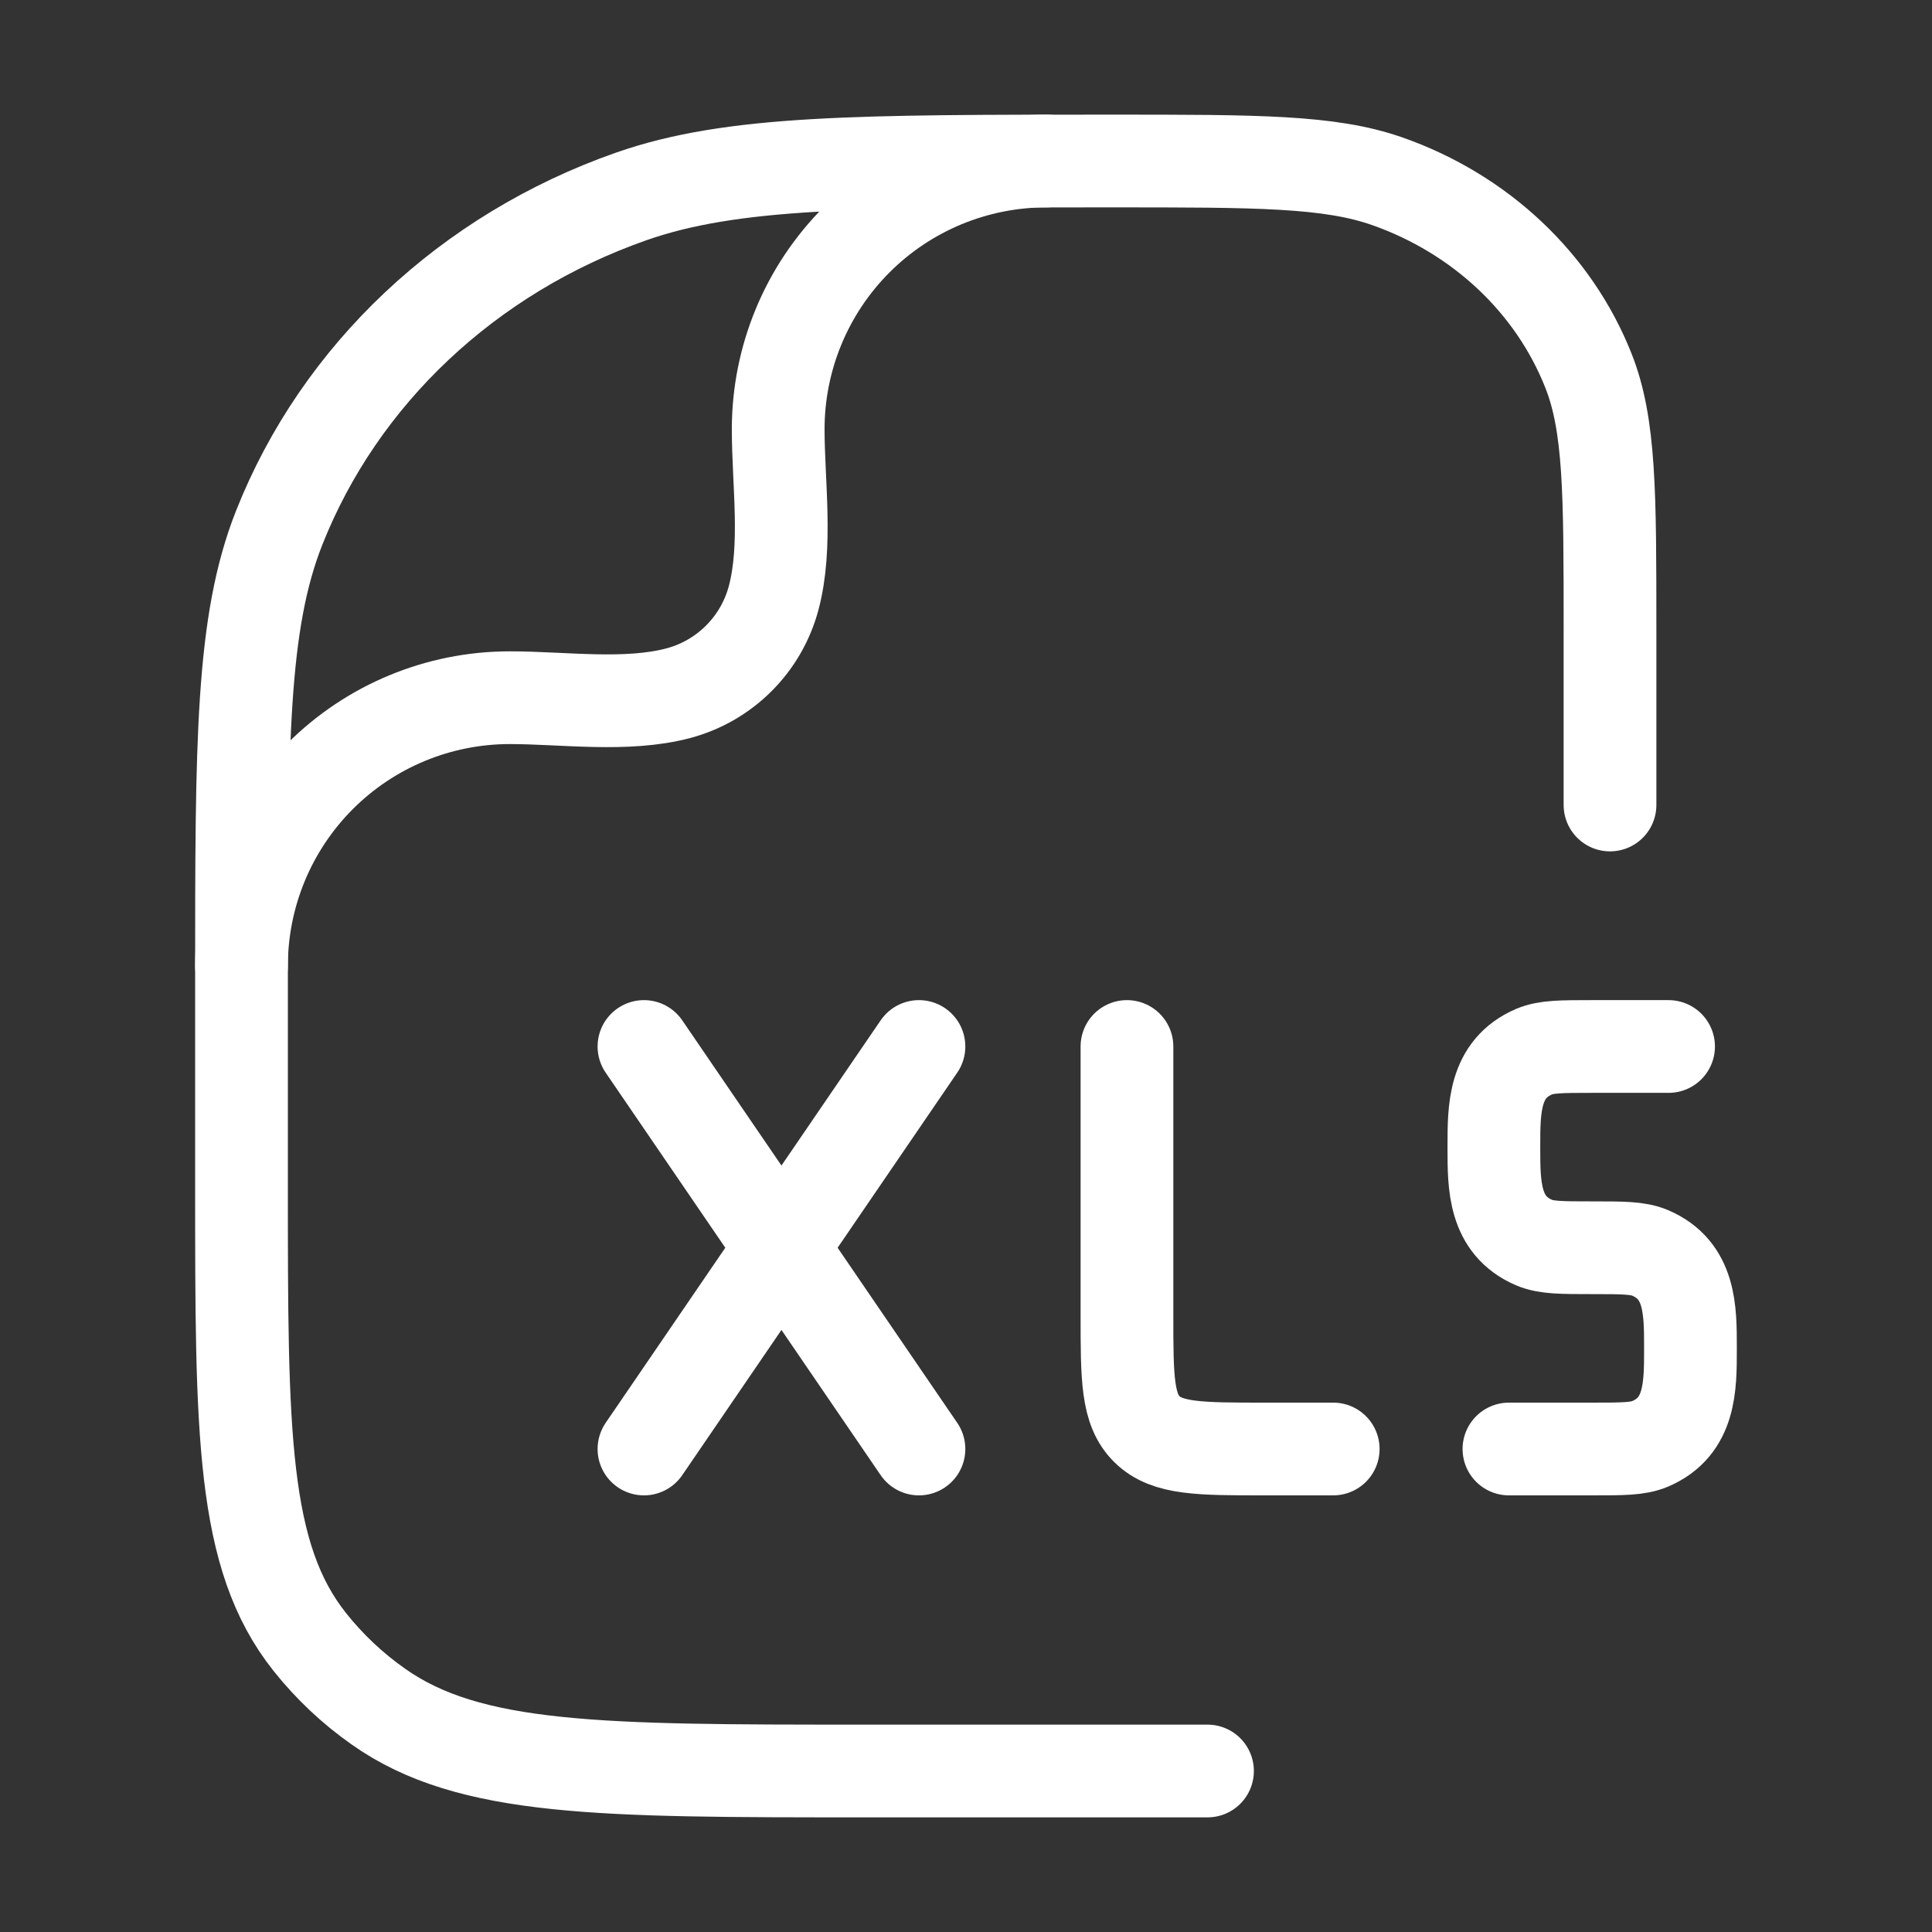
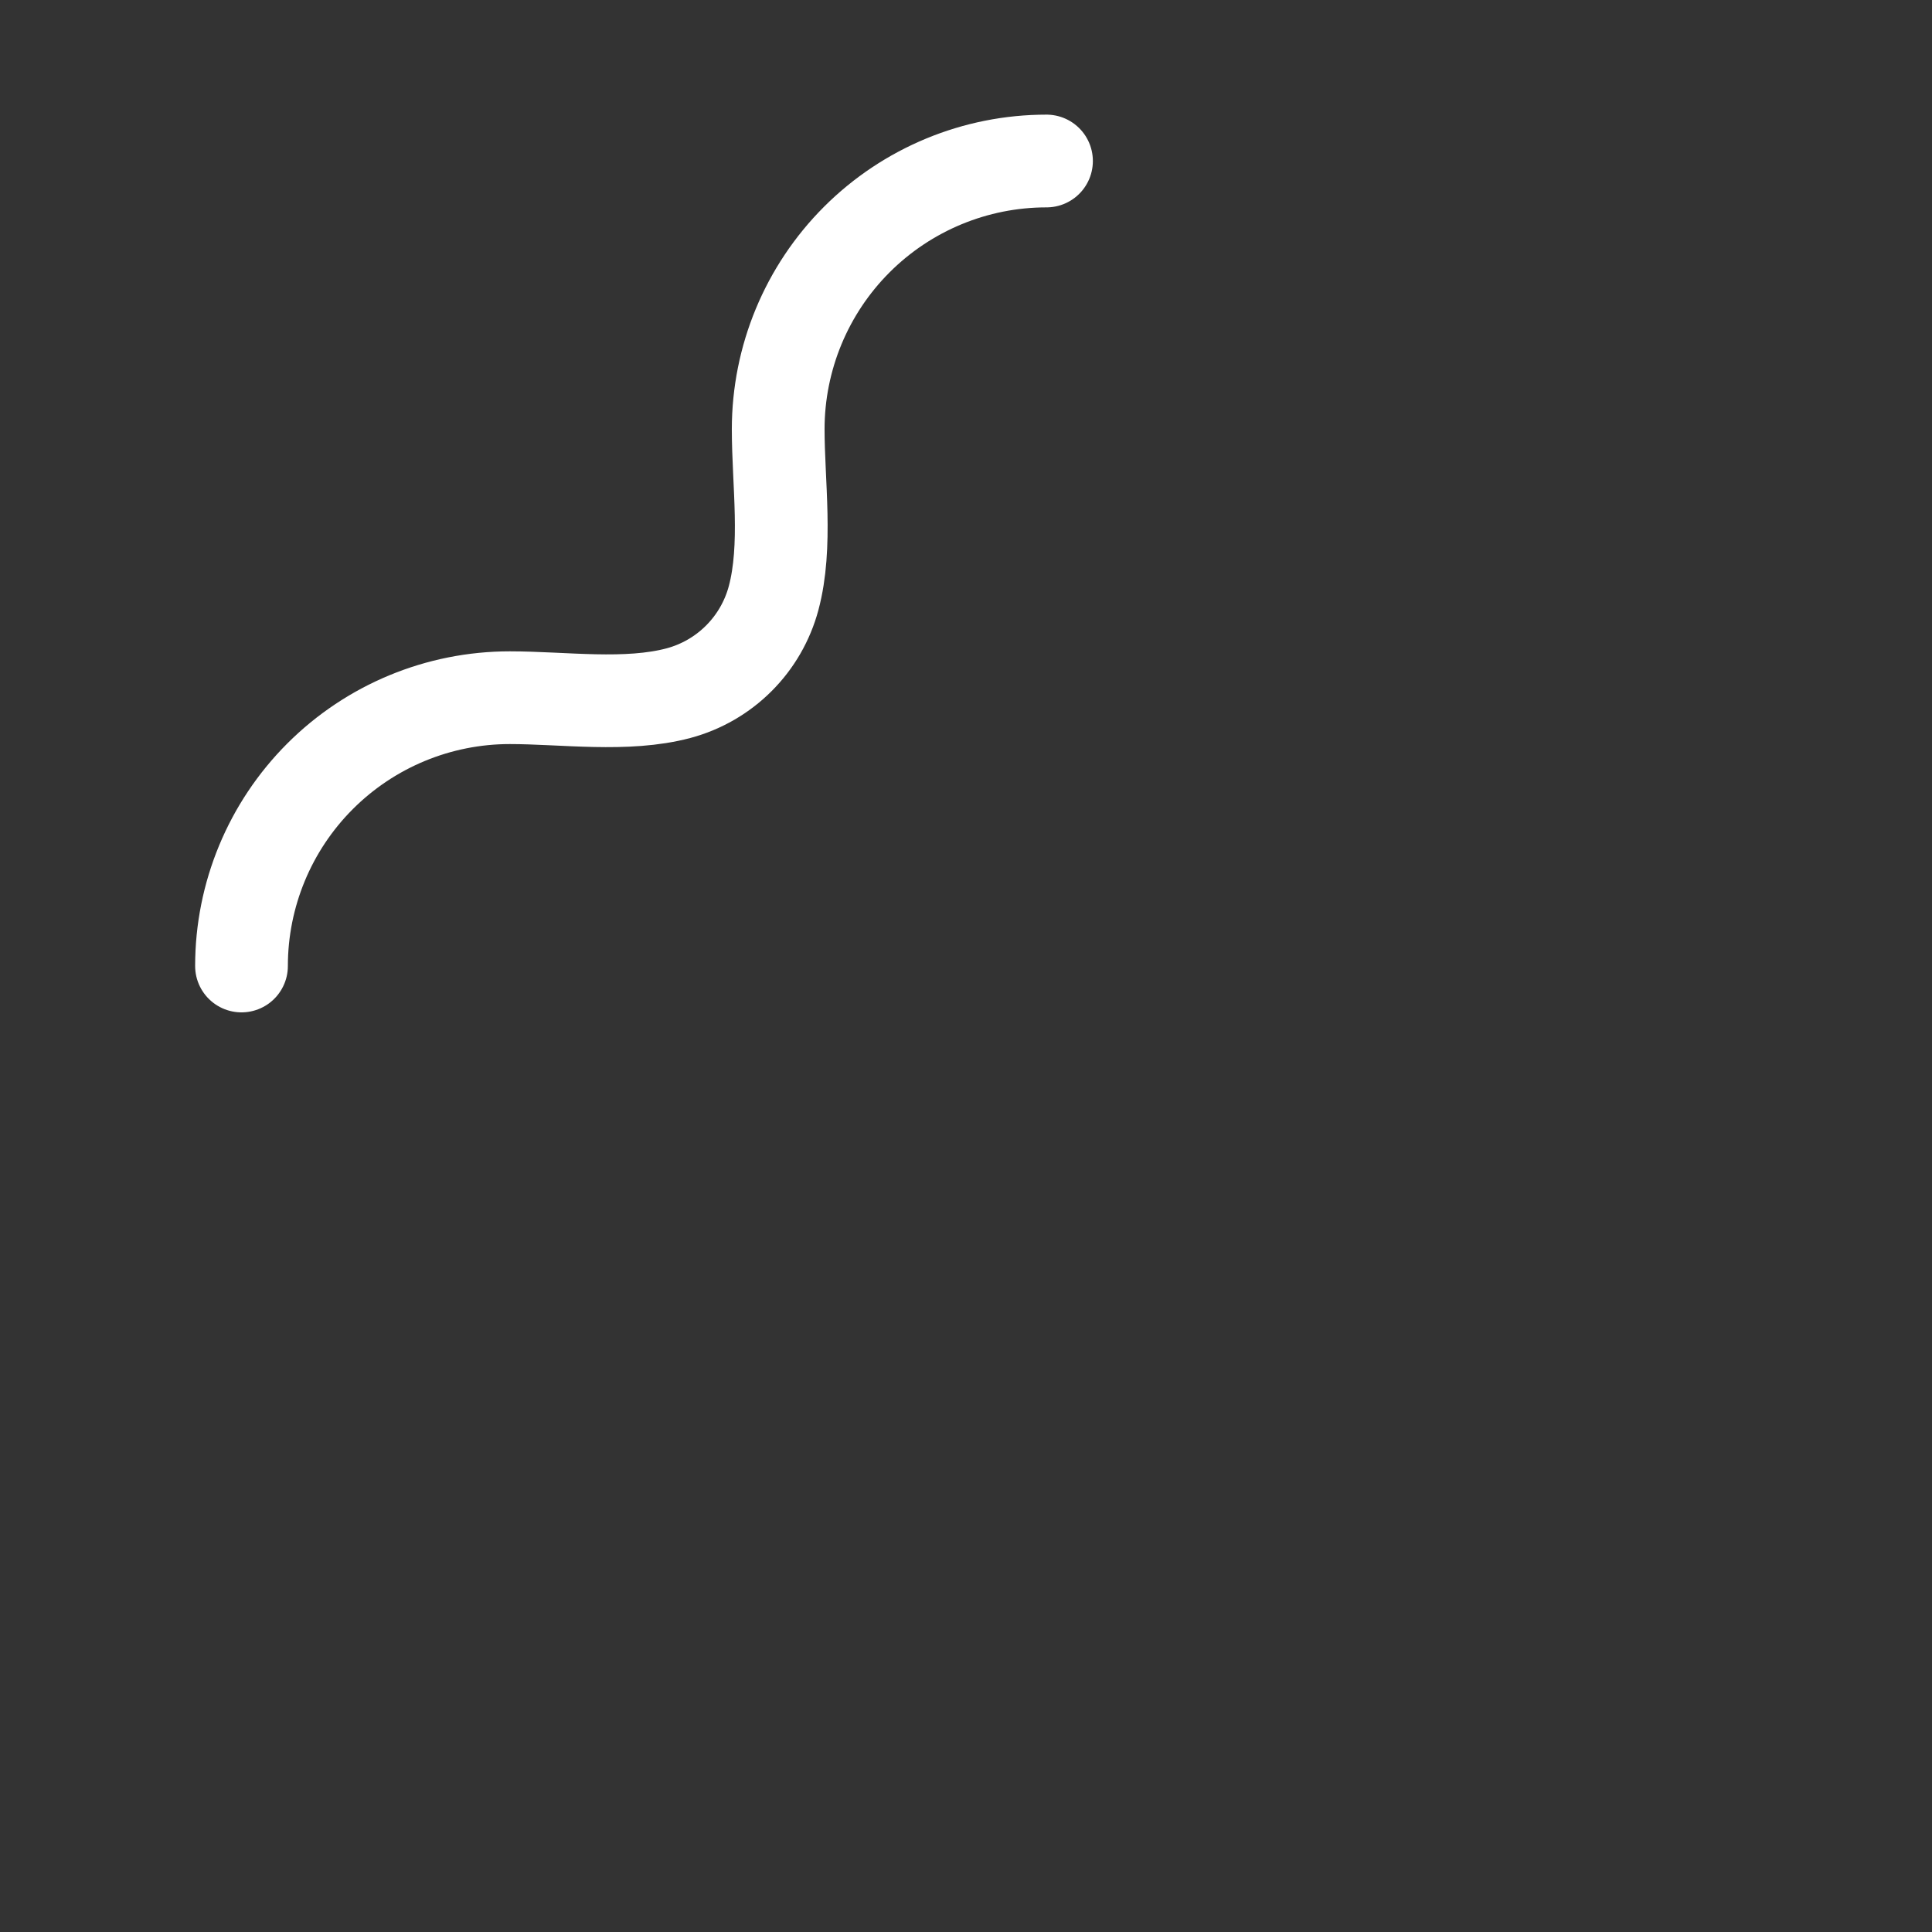
<svg xmlns="http://www.w3.org/2000/svg" width="125" height="125" viewBox="0 0 125 125" fill="none">
  <rect x="0" y="0" width="125" height="125" fill="#333333" stroke="none" />
-   <path d="M41.664 67.708L50.56 80.729M50.56 80.729L59.456 93.75M50.56 80.729L59.456 67.708M50.56 80.729L41.664 93.75M86.258 93.75H81.81C77.617 93.75 75.518 93.75 74.216 92.479C72.914 91.208 72.914 89.161 72.914 85.068V67.708M107.956 67.708H103.013C101.034 67.708 100.049 67.708 99.268 68.036C96.654 69.151 96.654 71.734 96.654 74.125V74.312C96.654 76.698 96.654 79.286 99.268 80.401C100.049 80.729 101.039 80.729 103.013 80.729C104.992 80.729 105.977 80.729 106.753 81.057C109.372 82.172 109.372 84.755 109.372 87.146V87.333C109.372 89.719 109.372 92.307 106.753 93.422C105.971 93.75 104.987 93.75 103.013 93.75H97.628" stroke="white" stroke-width="6" stroke-linecap="round" stroke-linejoin="round" />
-   <path d="M78.125 114.583H55.87C38.891 114.583 30.391 114.583 24.495 110.427C22.817 109.25 21.317 107.838 20.042 106.234C15.625 100.682 15.625 92.693 15.625 76.703V63.448C15.625 48.016 15.625 40.297 18.068 34.135C21.995 24.224 30.297 16.411 40.828 12.713C47.37 10.417 55.562 10.417 71.969 10.417C81.333 10.417 86.021 10.417 89.76 11.729C95.776 13.844 100.521 18.307 102.766 23.969C104.167 27.489 104.167 31.901 104.167 40.719V52.083" stroke="white" stroke-width="6" stroke-linecap="round" stroke-linejoin="round" />
  <path d="M15.625 62.5C15.625 57.896 17.454 53.48 20.709 50.225C23.965 46.969 28.38 45.141 32.984 45.141C36.453 45.141 40.542 45.745 43.911 44.844C45.384 44.447 46.726 43.671 47.804 42.592C48.882 41.514 49.657 40.171 50.052 38.698C50.953 35.328 50.349 31.239 50.349 27.771C50.35 23.168 52.18 18.754 55.435 15.499C58.691 12.245 63.105 10.417 67.708 10.417" stroke="white" stroke-width="6" stroke-linecap="round" stroke-linejoin="round" />
</svg>